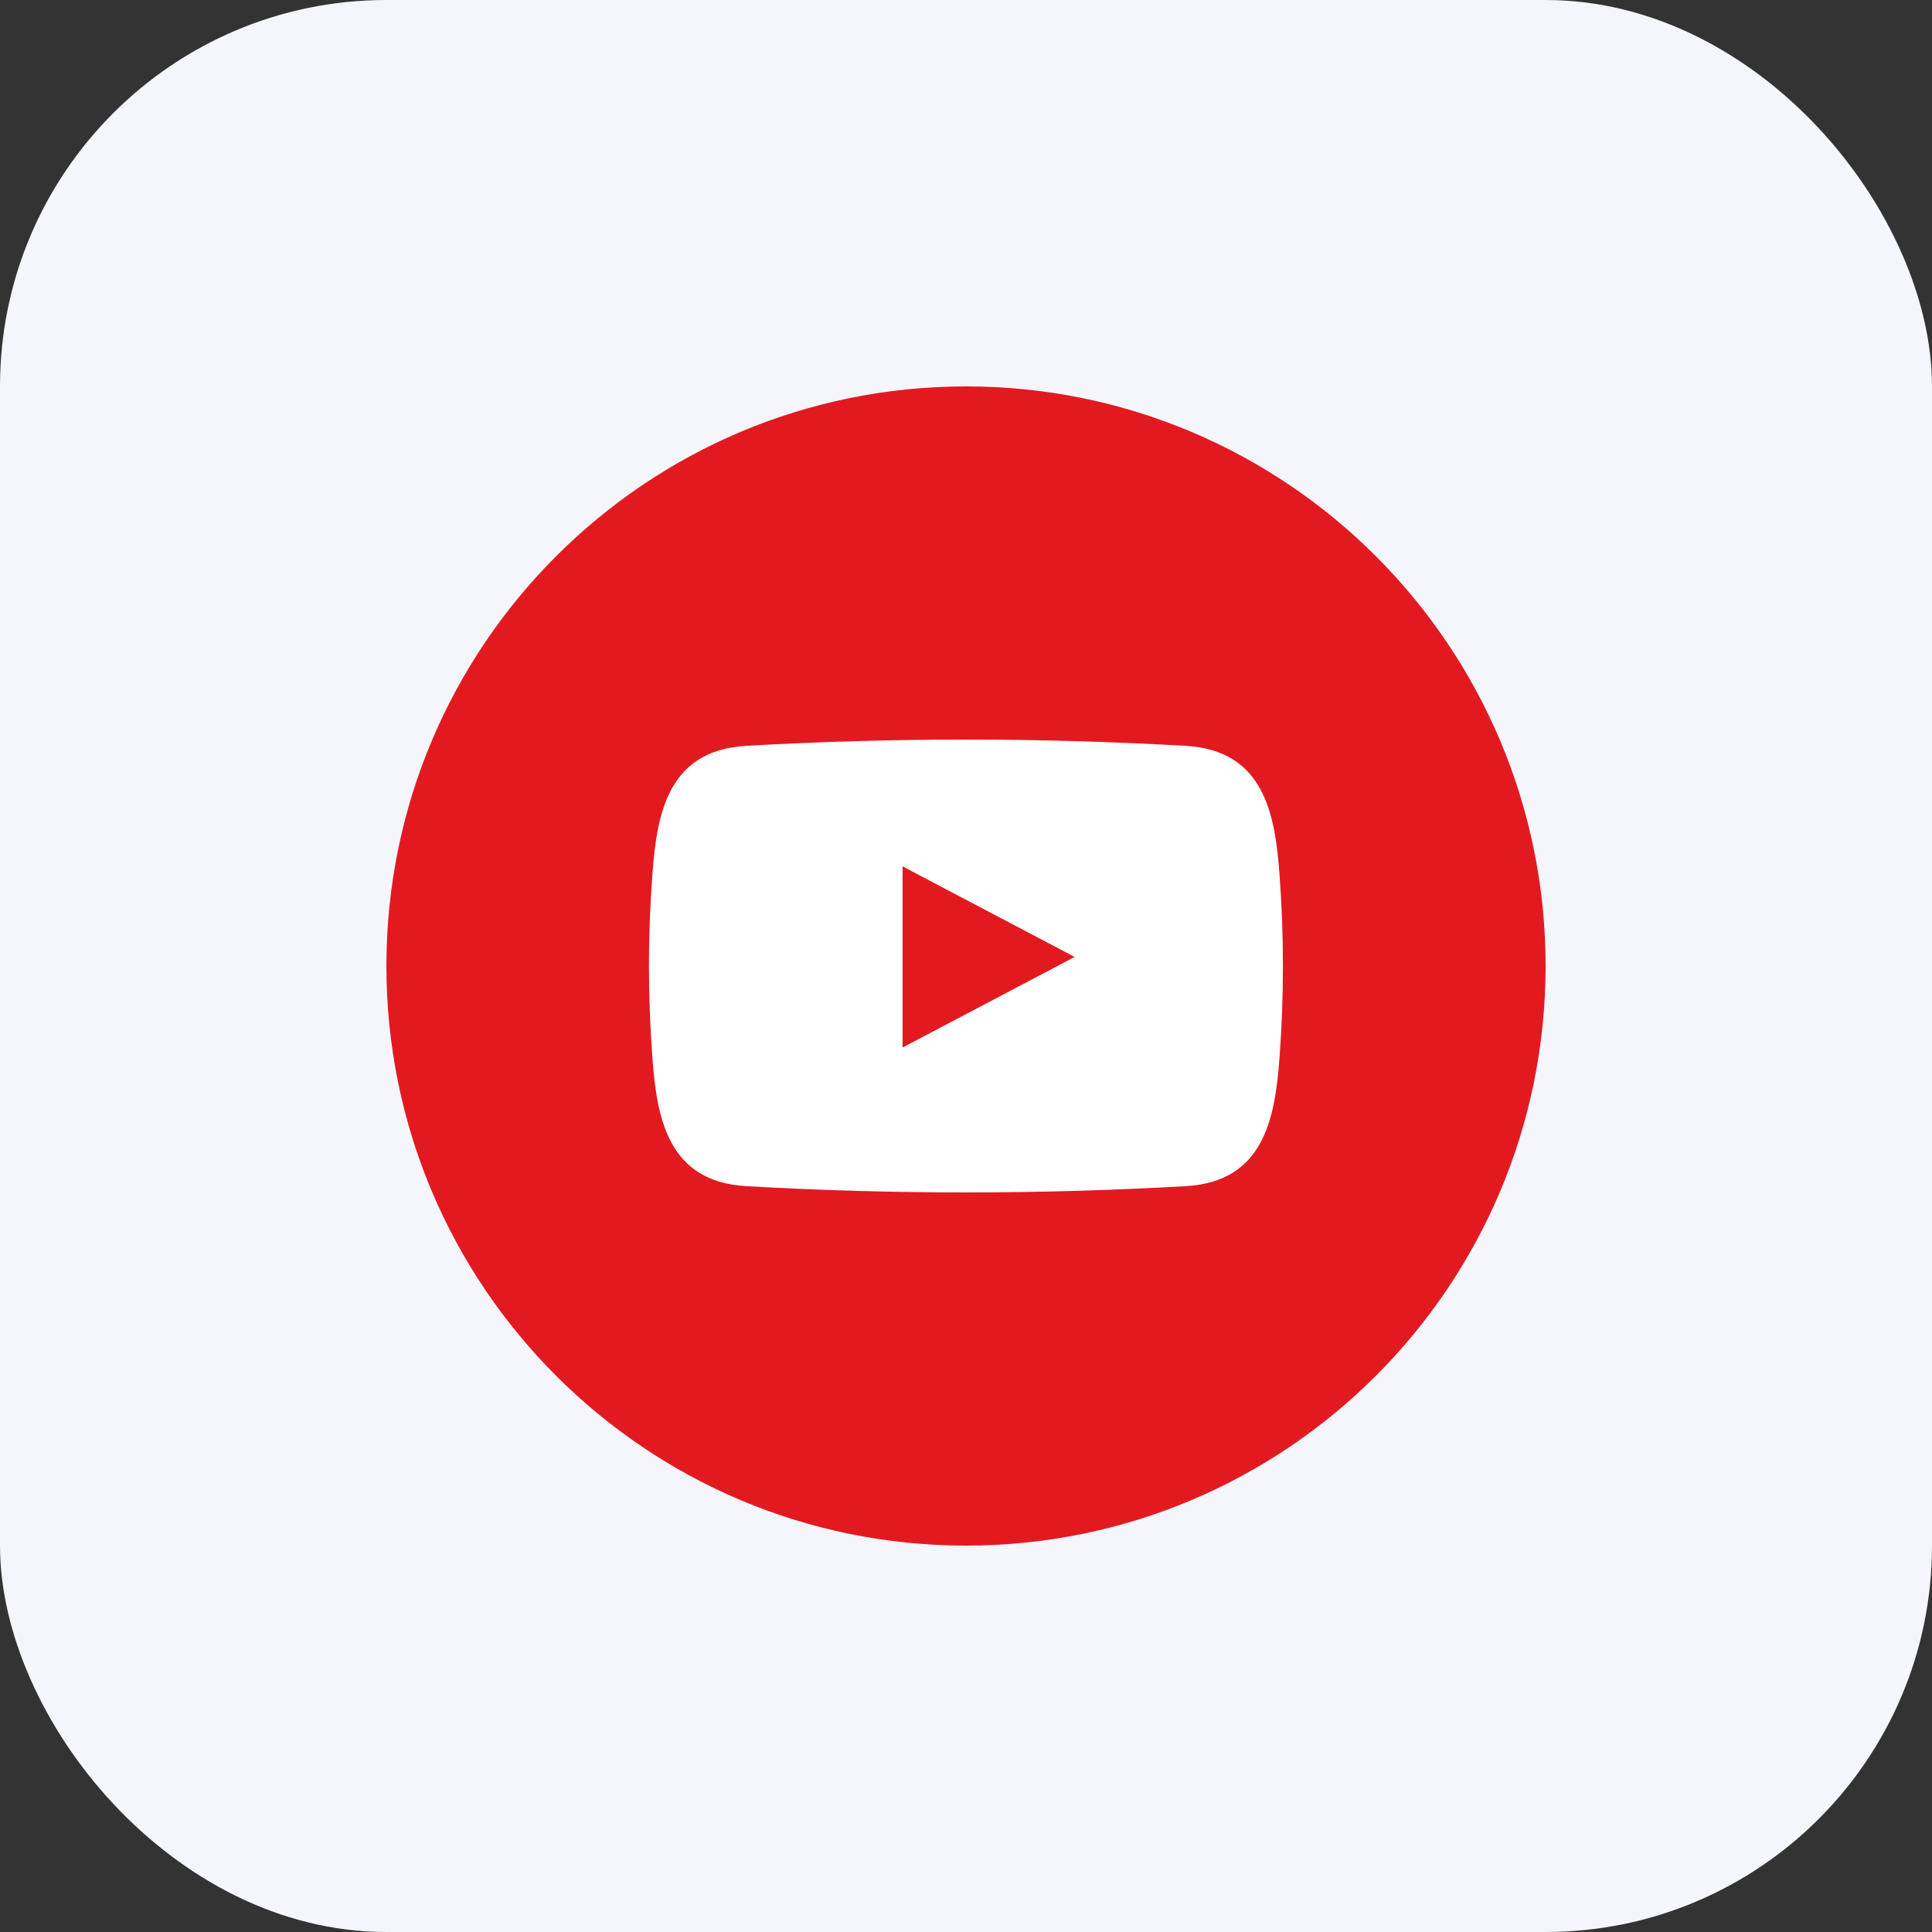
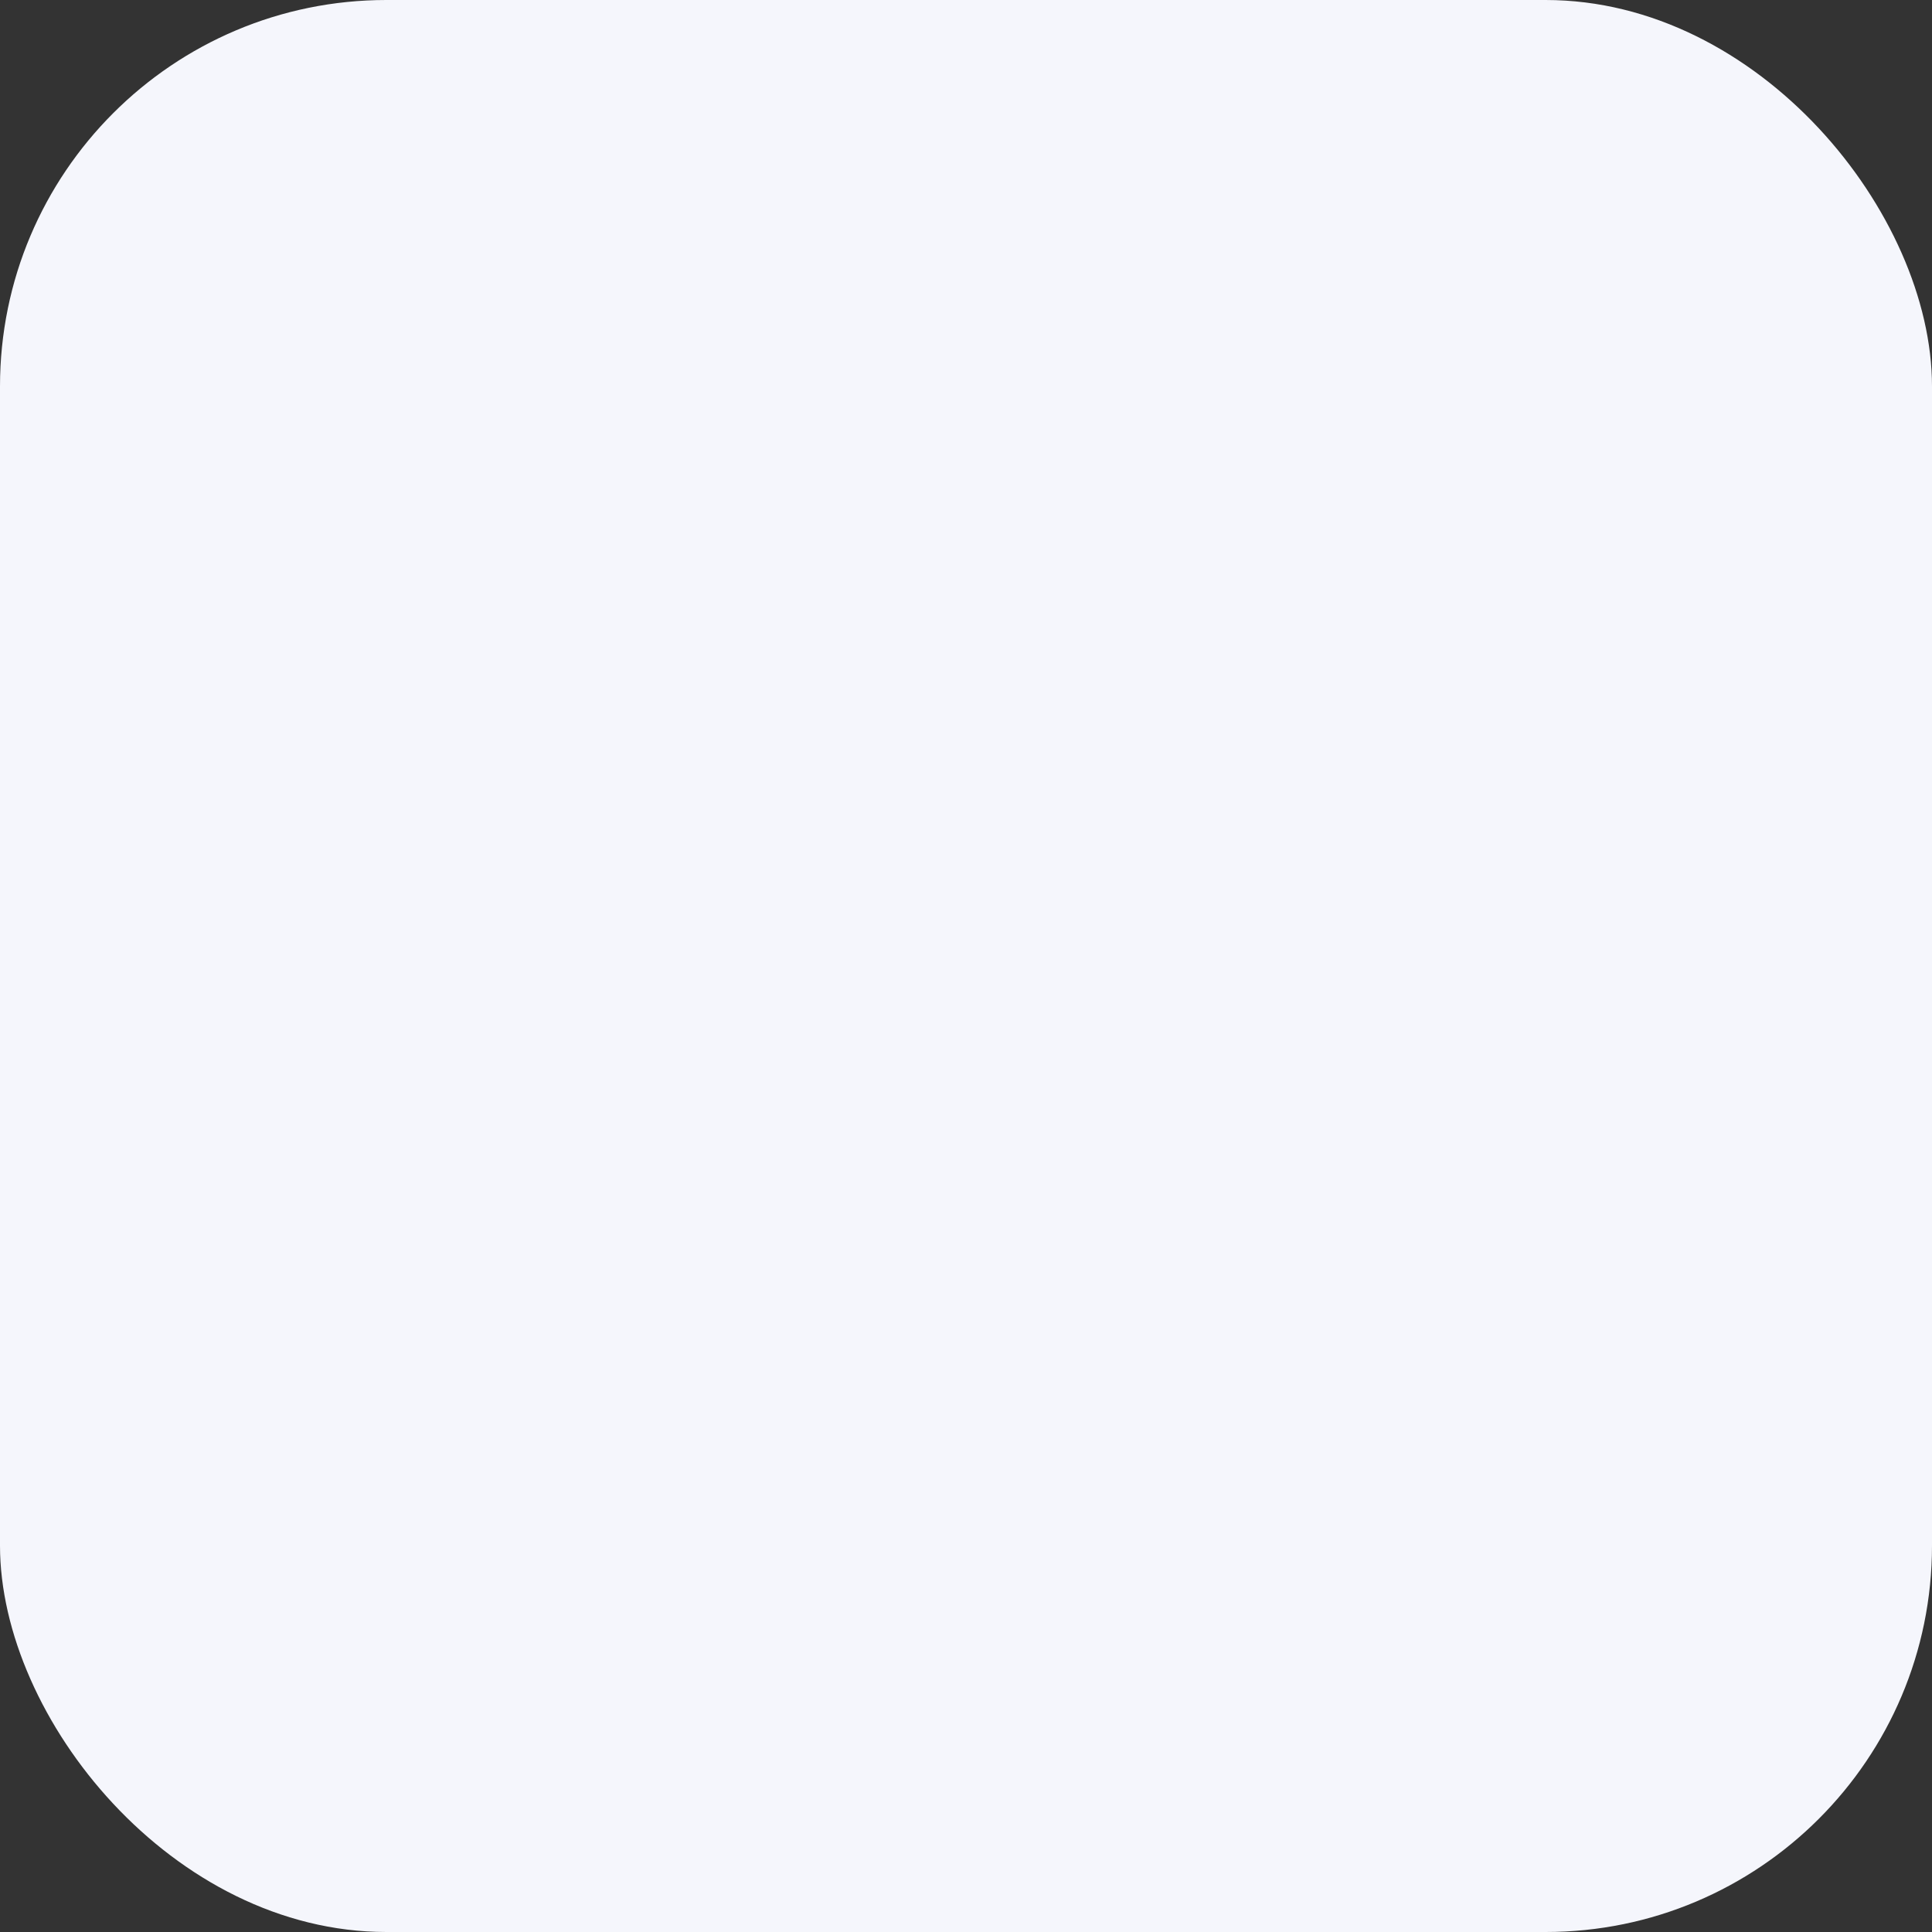
<svg xmlns="http://www.w3.org/2000/svg" width="100" height="100" viewBox="0 0 100 100" fill="none">
  <rect x="0" y="0" width="100" height="100" fill="#333333" stroke="none" />
  <rect width="100" height="100" rx="20" fill="#F5F6FC" />
-   <path d="M50 80C66.569 80 80 66.569 80 50C80 33.431 66.569 20 50 20C33.431 20 20 33.431 20 50C20 66.569 33.431 80 50 80Z" fill="#E21A20" />
-   <path fill-rule="evenodd" clip-rule="evenodd" d="M66.228 45.275C65.998 42.111 65.421 38.844 61.376 38.605C53.796 38.173 46.198 38.173 38.618 38.605C34.573 38.839 33.996 42.111 33.767 45.275C33.531 48.421 33.531 51.58 33.767 54.725C33.996 57.889 34.573 61.156 38.618 61.395C46.198 61.828 53.796 61.828 61.376 61.395C65.421 61.161 65.998 57.889 66.228 54.725C66.463 51.58 66.463 48.421 66.228 45.275ZM46.718 54.219V44.844L55.624 49.531L46.718 54.219Z" fill="white" />
</svg>